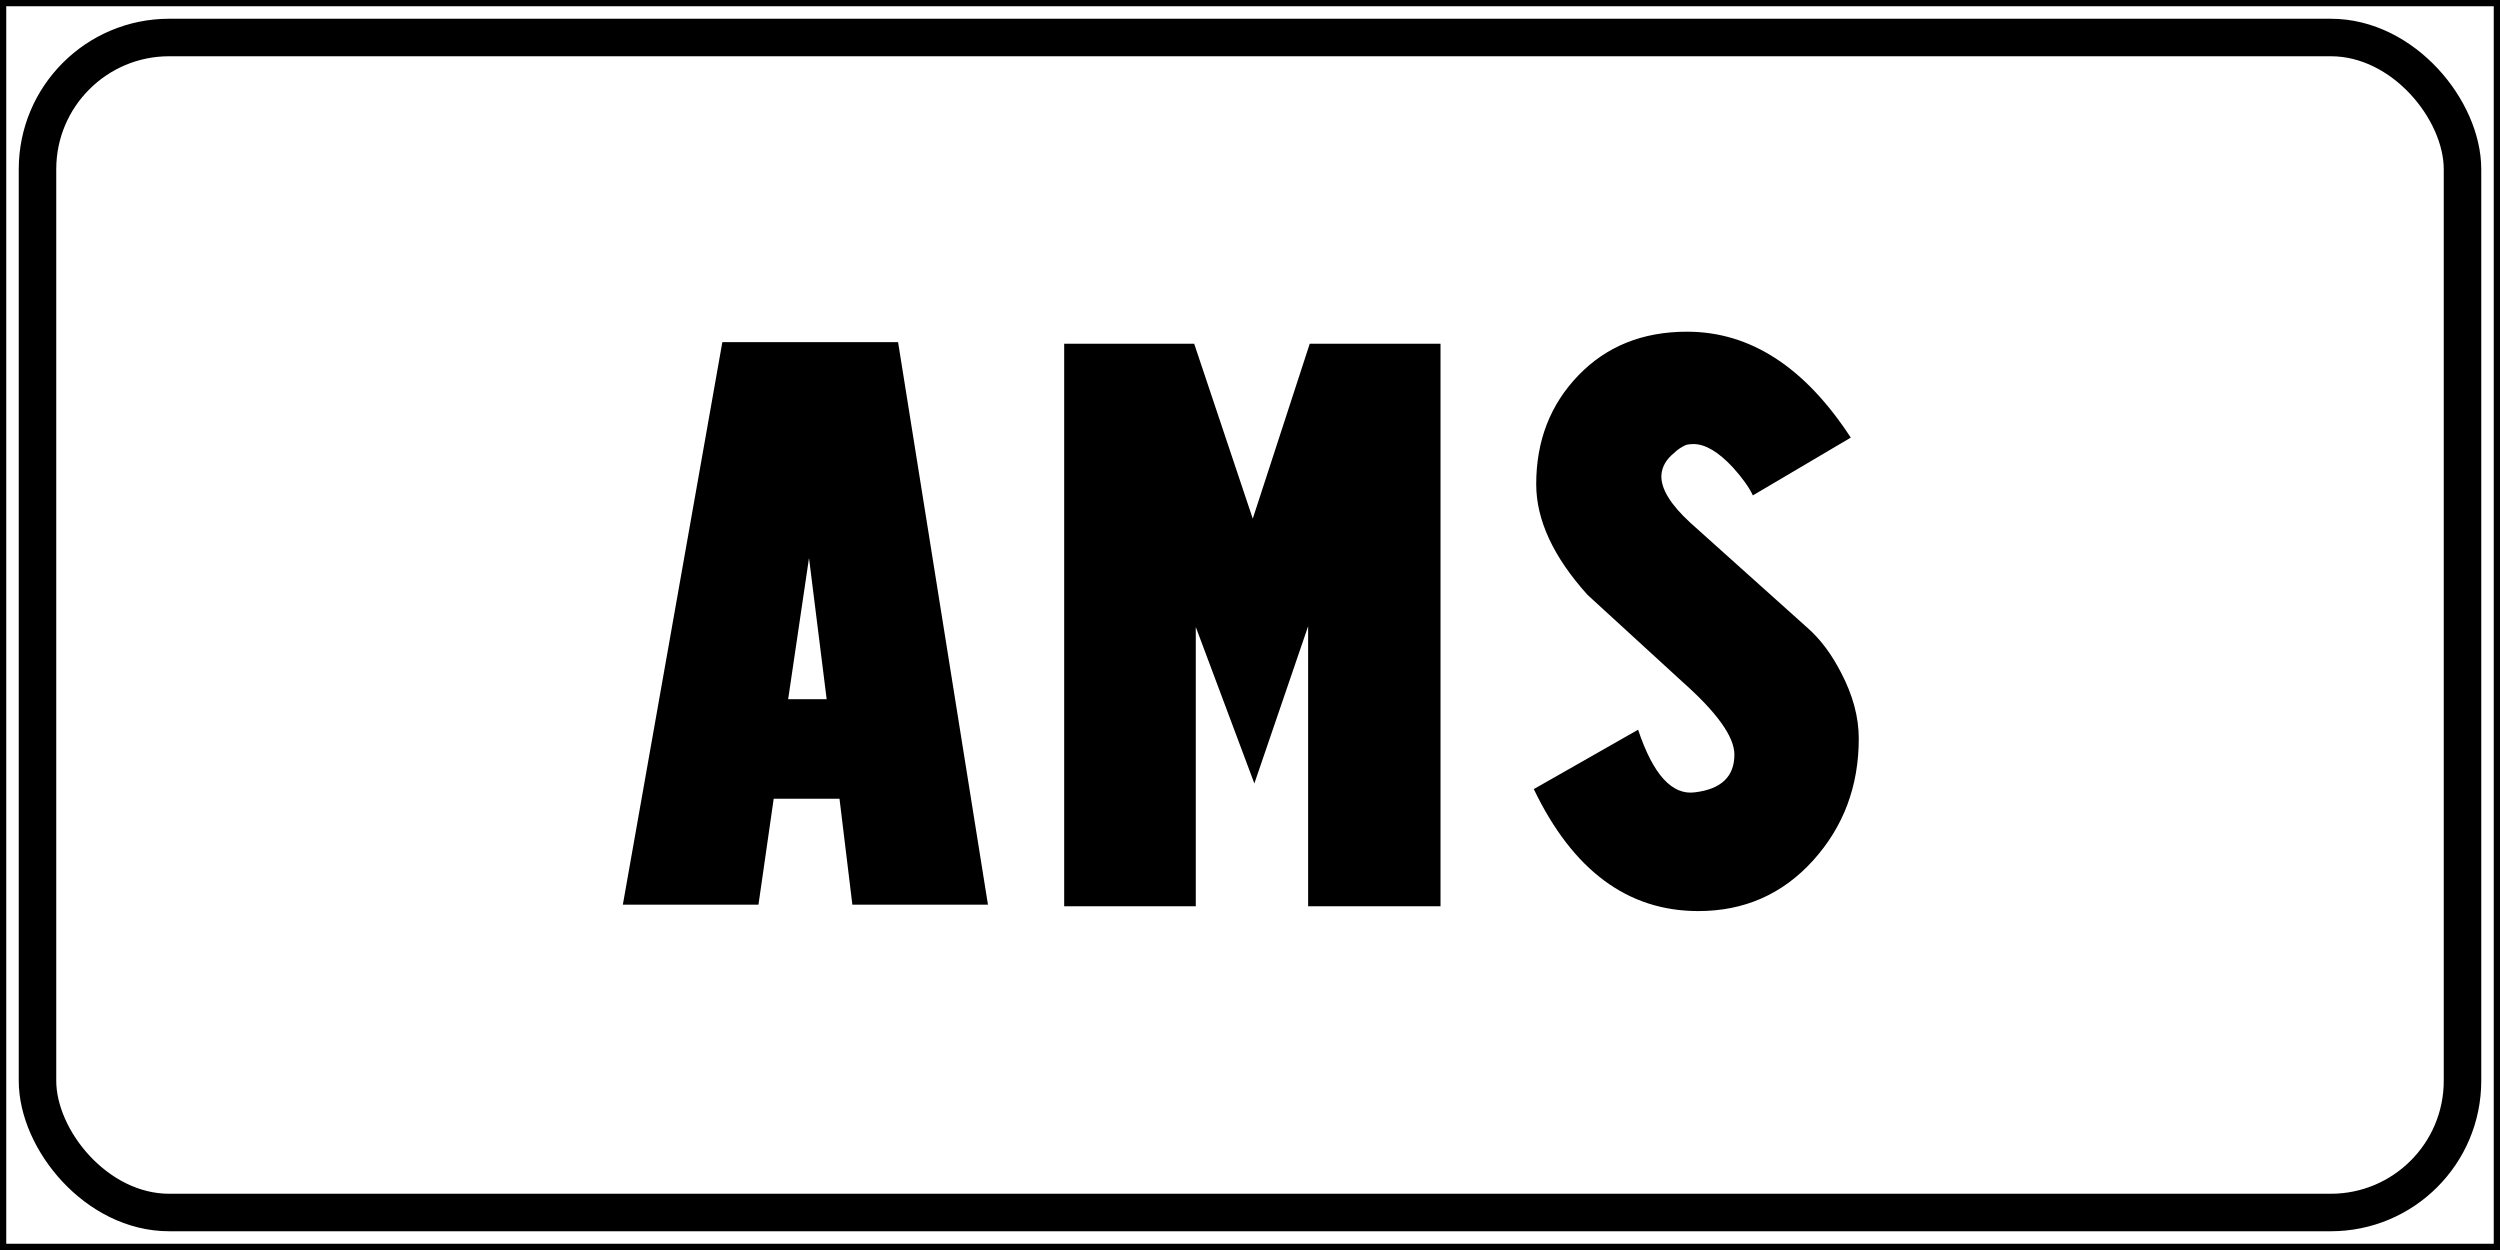
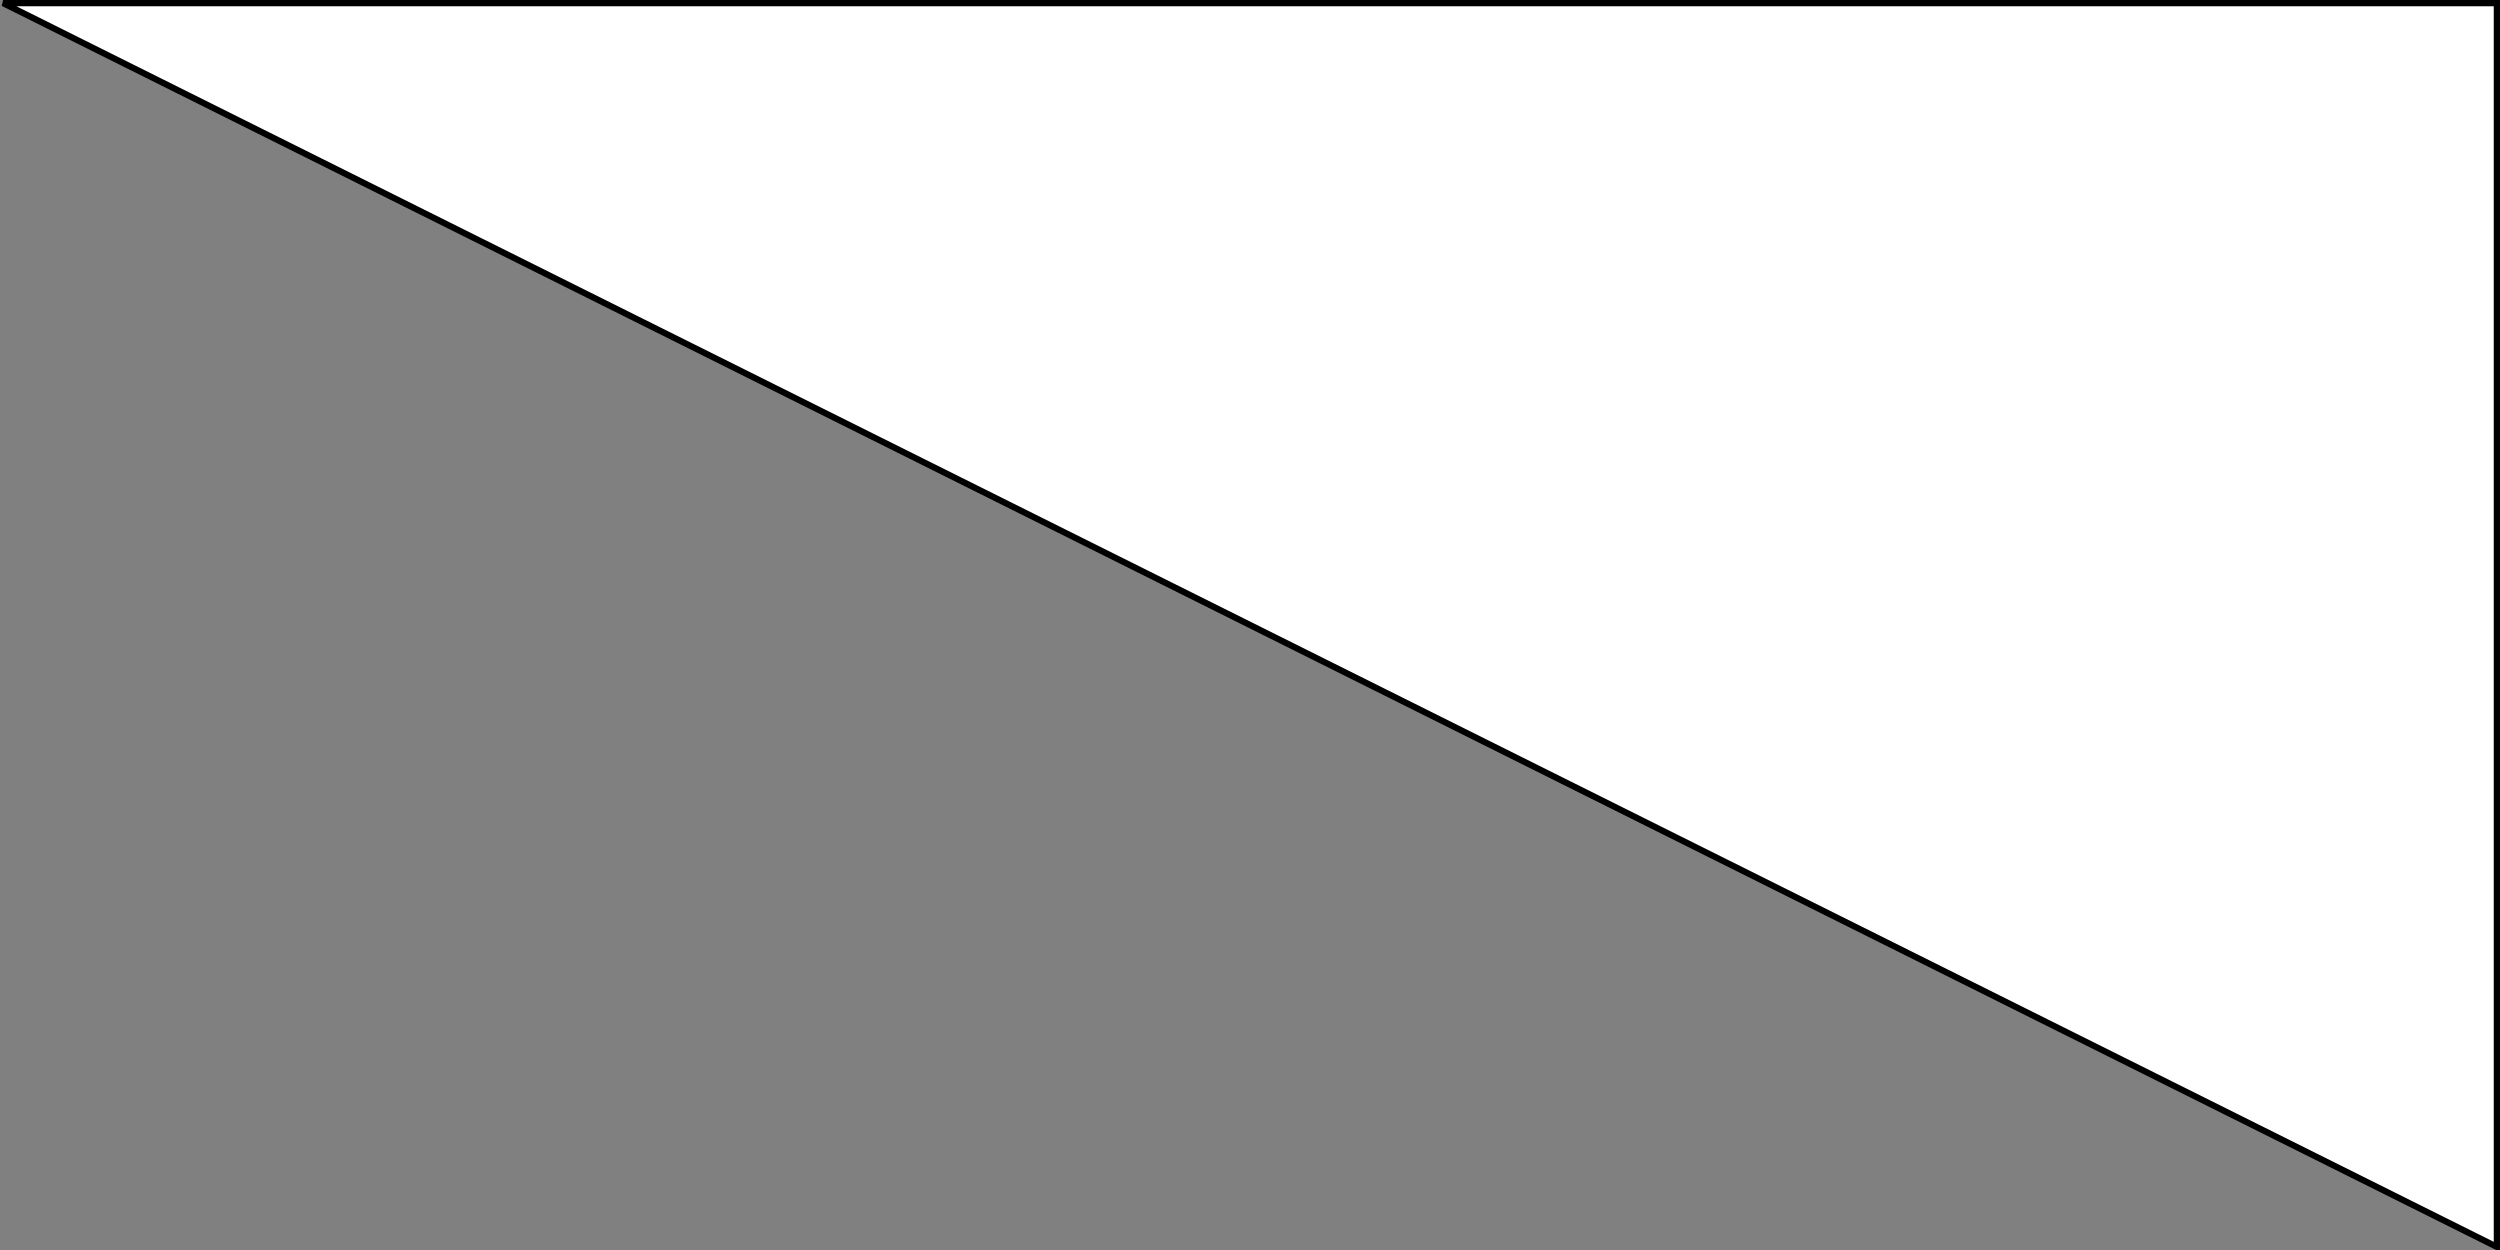
<svg xmlns="http://www.w3.org/2000/svg" width="400" height="200" fill="#fff">
  <rect width="100%" height="100%" fill="#808080" stroke="none" />
  <g stroke="#000">
-     <path d="M.5.5h399v199H.5z" fill-rule="evenodd" />
-     <rect y="6" x="6" height="188" width="388" rx="21.071" fill="none" stroke-width="6" />
+     <path d="M.5.5h399v199z" fill-rule="evenodd" />
  </g>
-   <path d="M143.692 54.742l14.38 90h-21.695l-2.057-16.946h-10.528l-2.437 16.946H99.656l15.919-90zm-14.25 34.539l-3.338 22.596h6.163zM170.269 55h20.801l9.372 27.987L209.556 55h20.927v90h-21.182v-44.808l-8.604 25.162-9.372-25.033V145h-21.056zm99.662-1.928c10.101 0 18.832 5.649 26.193 16.946l-15.665 9.247c-.598-1.285-1.668-2.783-3.209-4.494-2.312-2.481-4.409-3.722-6.293-3.722-.428 0-.814.042-1.156.125-.771.342-1.412.771-1.924 1.285-1.285 1.027-1.971 2.226-2.057 3.597-.084 2.139 1.458 4.664 4.623 7.574l18.744 16.817c2.056 1.8 3.853 4.196 5.391 7.19 1.883 3.597 2.825 7.106 2.825 10.528 0 7.62-2.439 14.126-7.317 19.518s-10.998 8.089-18.359 8.089c-11.3 0-20.074-6.505-26.322-19.516l16.691-9.502c2.398 7.191 5.437 10.529 9.118 10.015 4.192-.515 6.289-2.526 6.289-6.034 0-2.826-2.739-6.678-8.216-11.555L254.01 95.184c-5.478-6.078-8.216-11.984-8.216-17.718 0-6.932 2.246-12.731 6.739-17.397s10.292-6.998 17.397-6.998z" fill="#000" />
</svg>